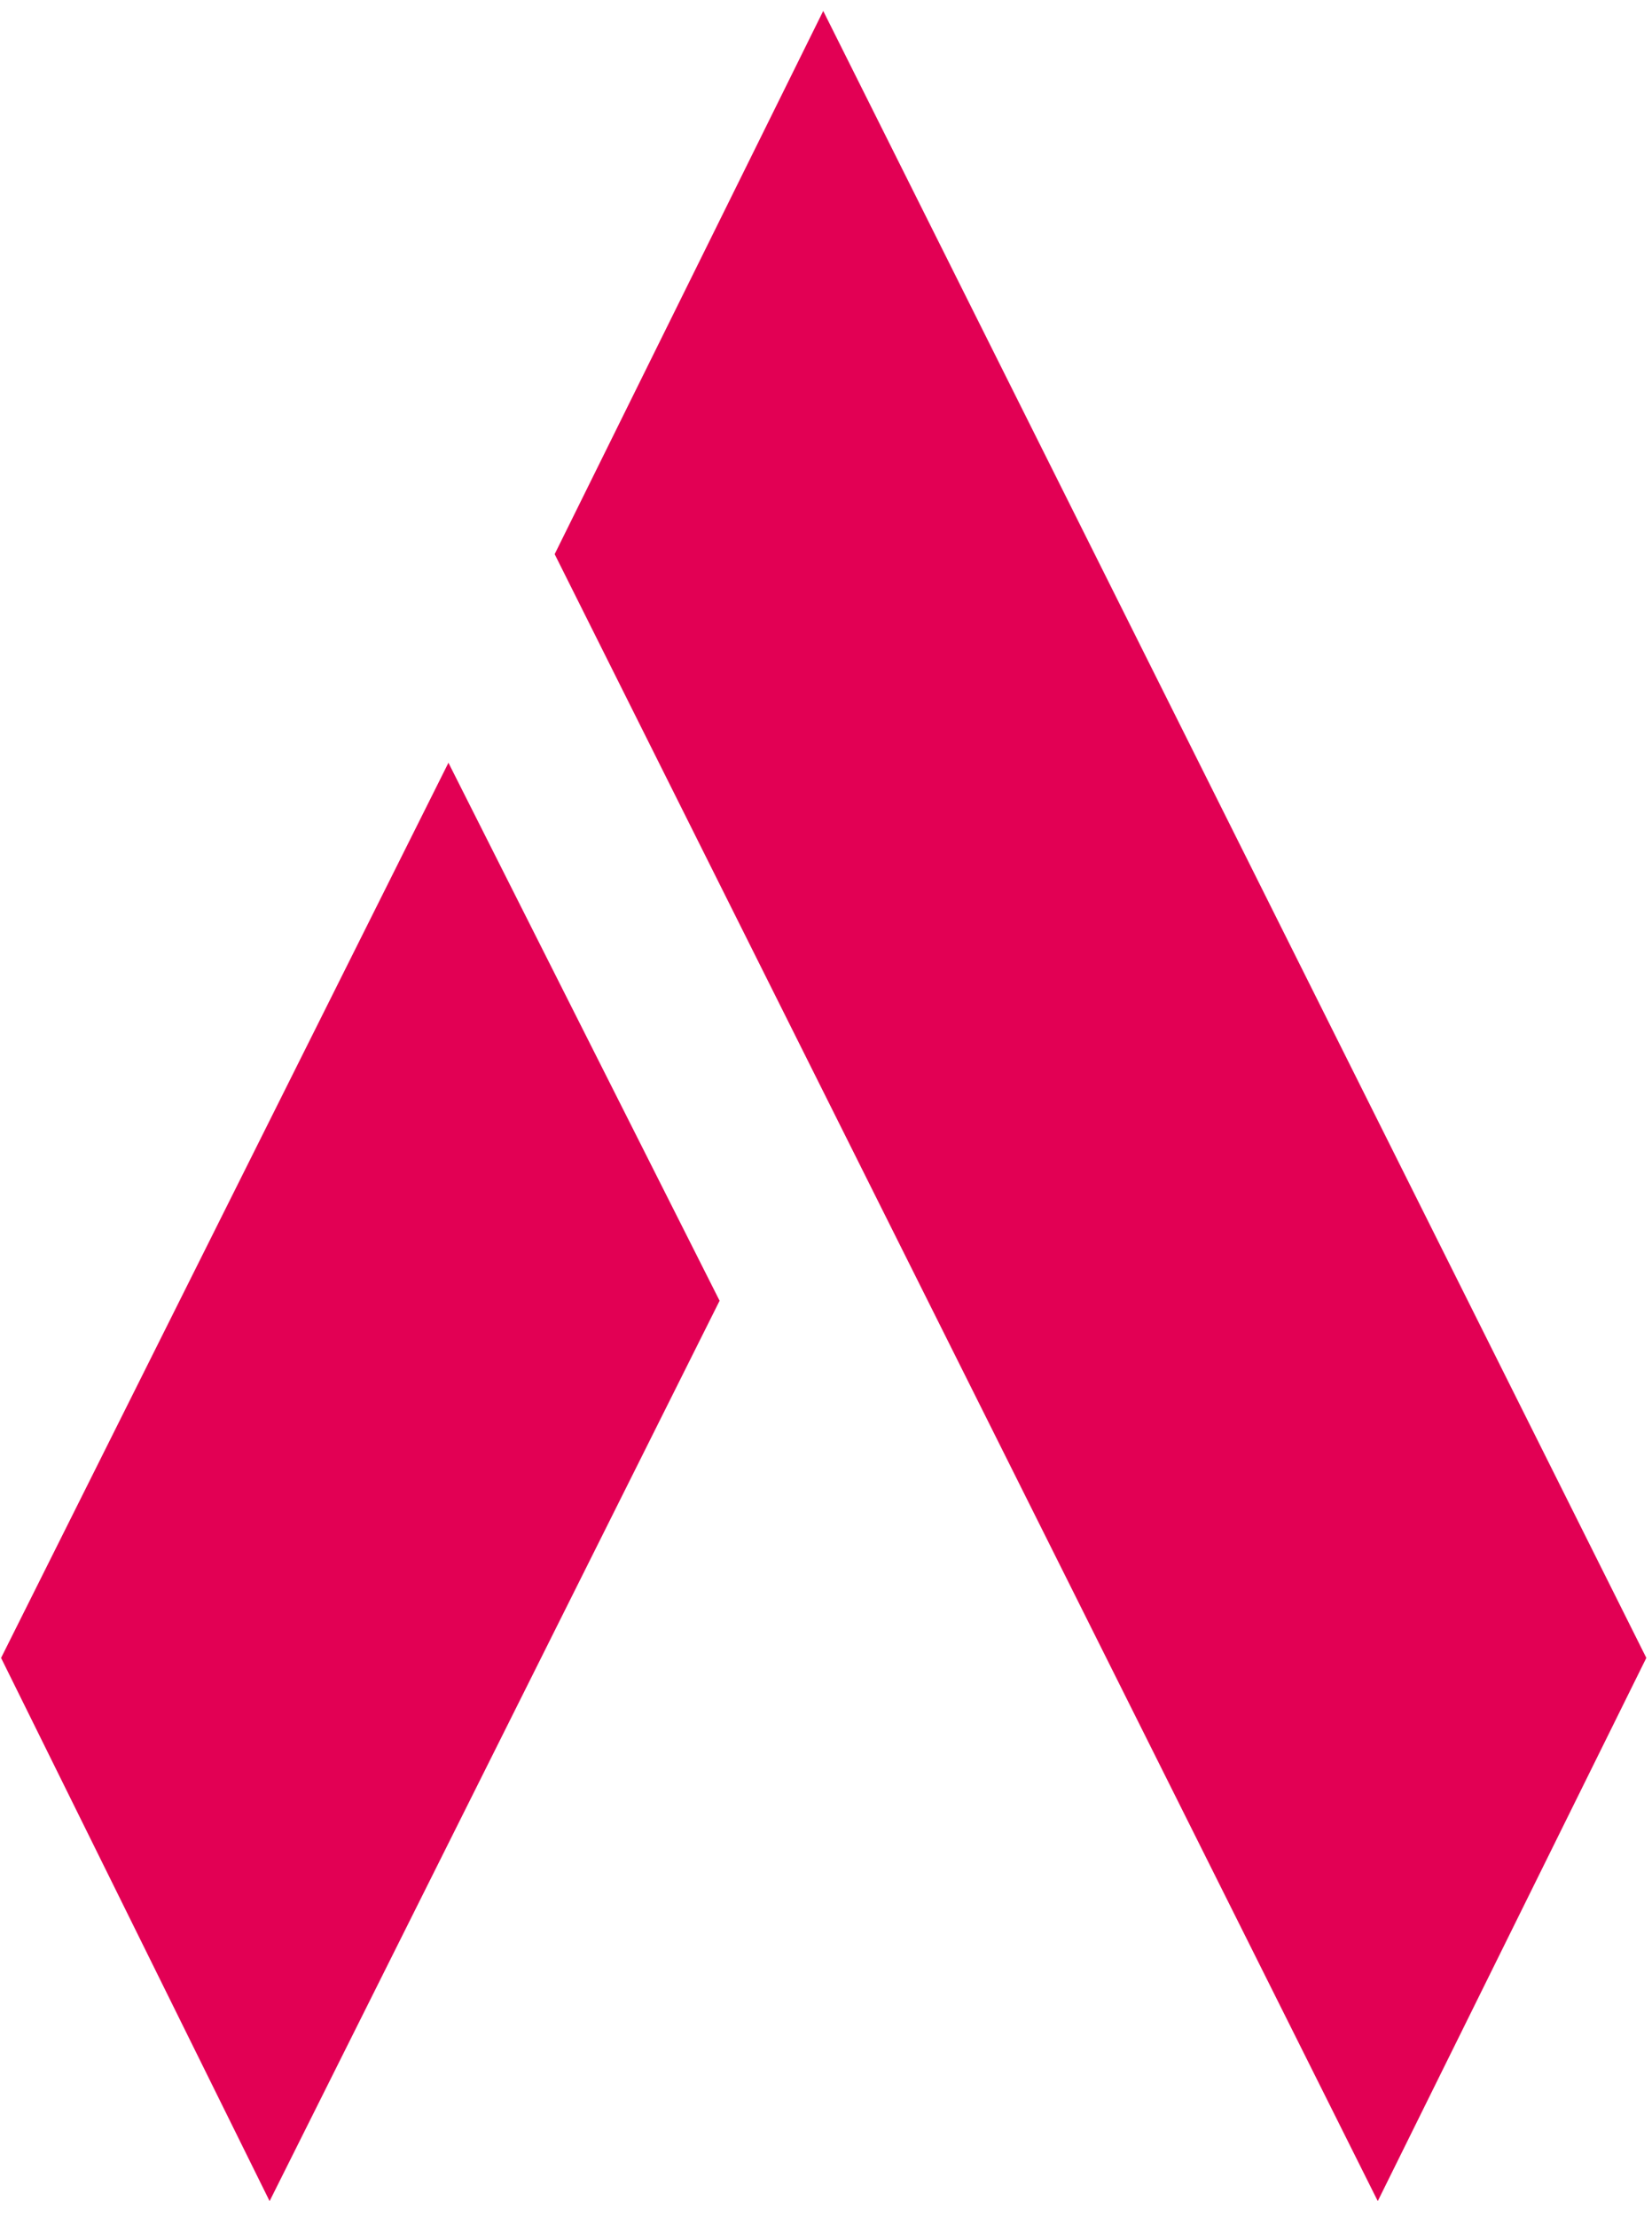
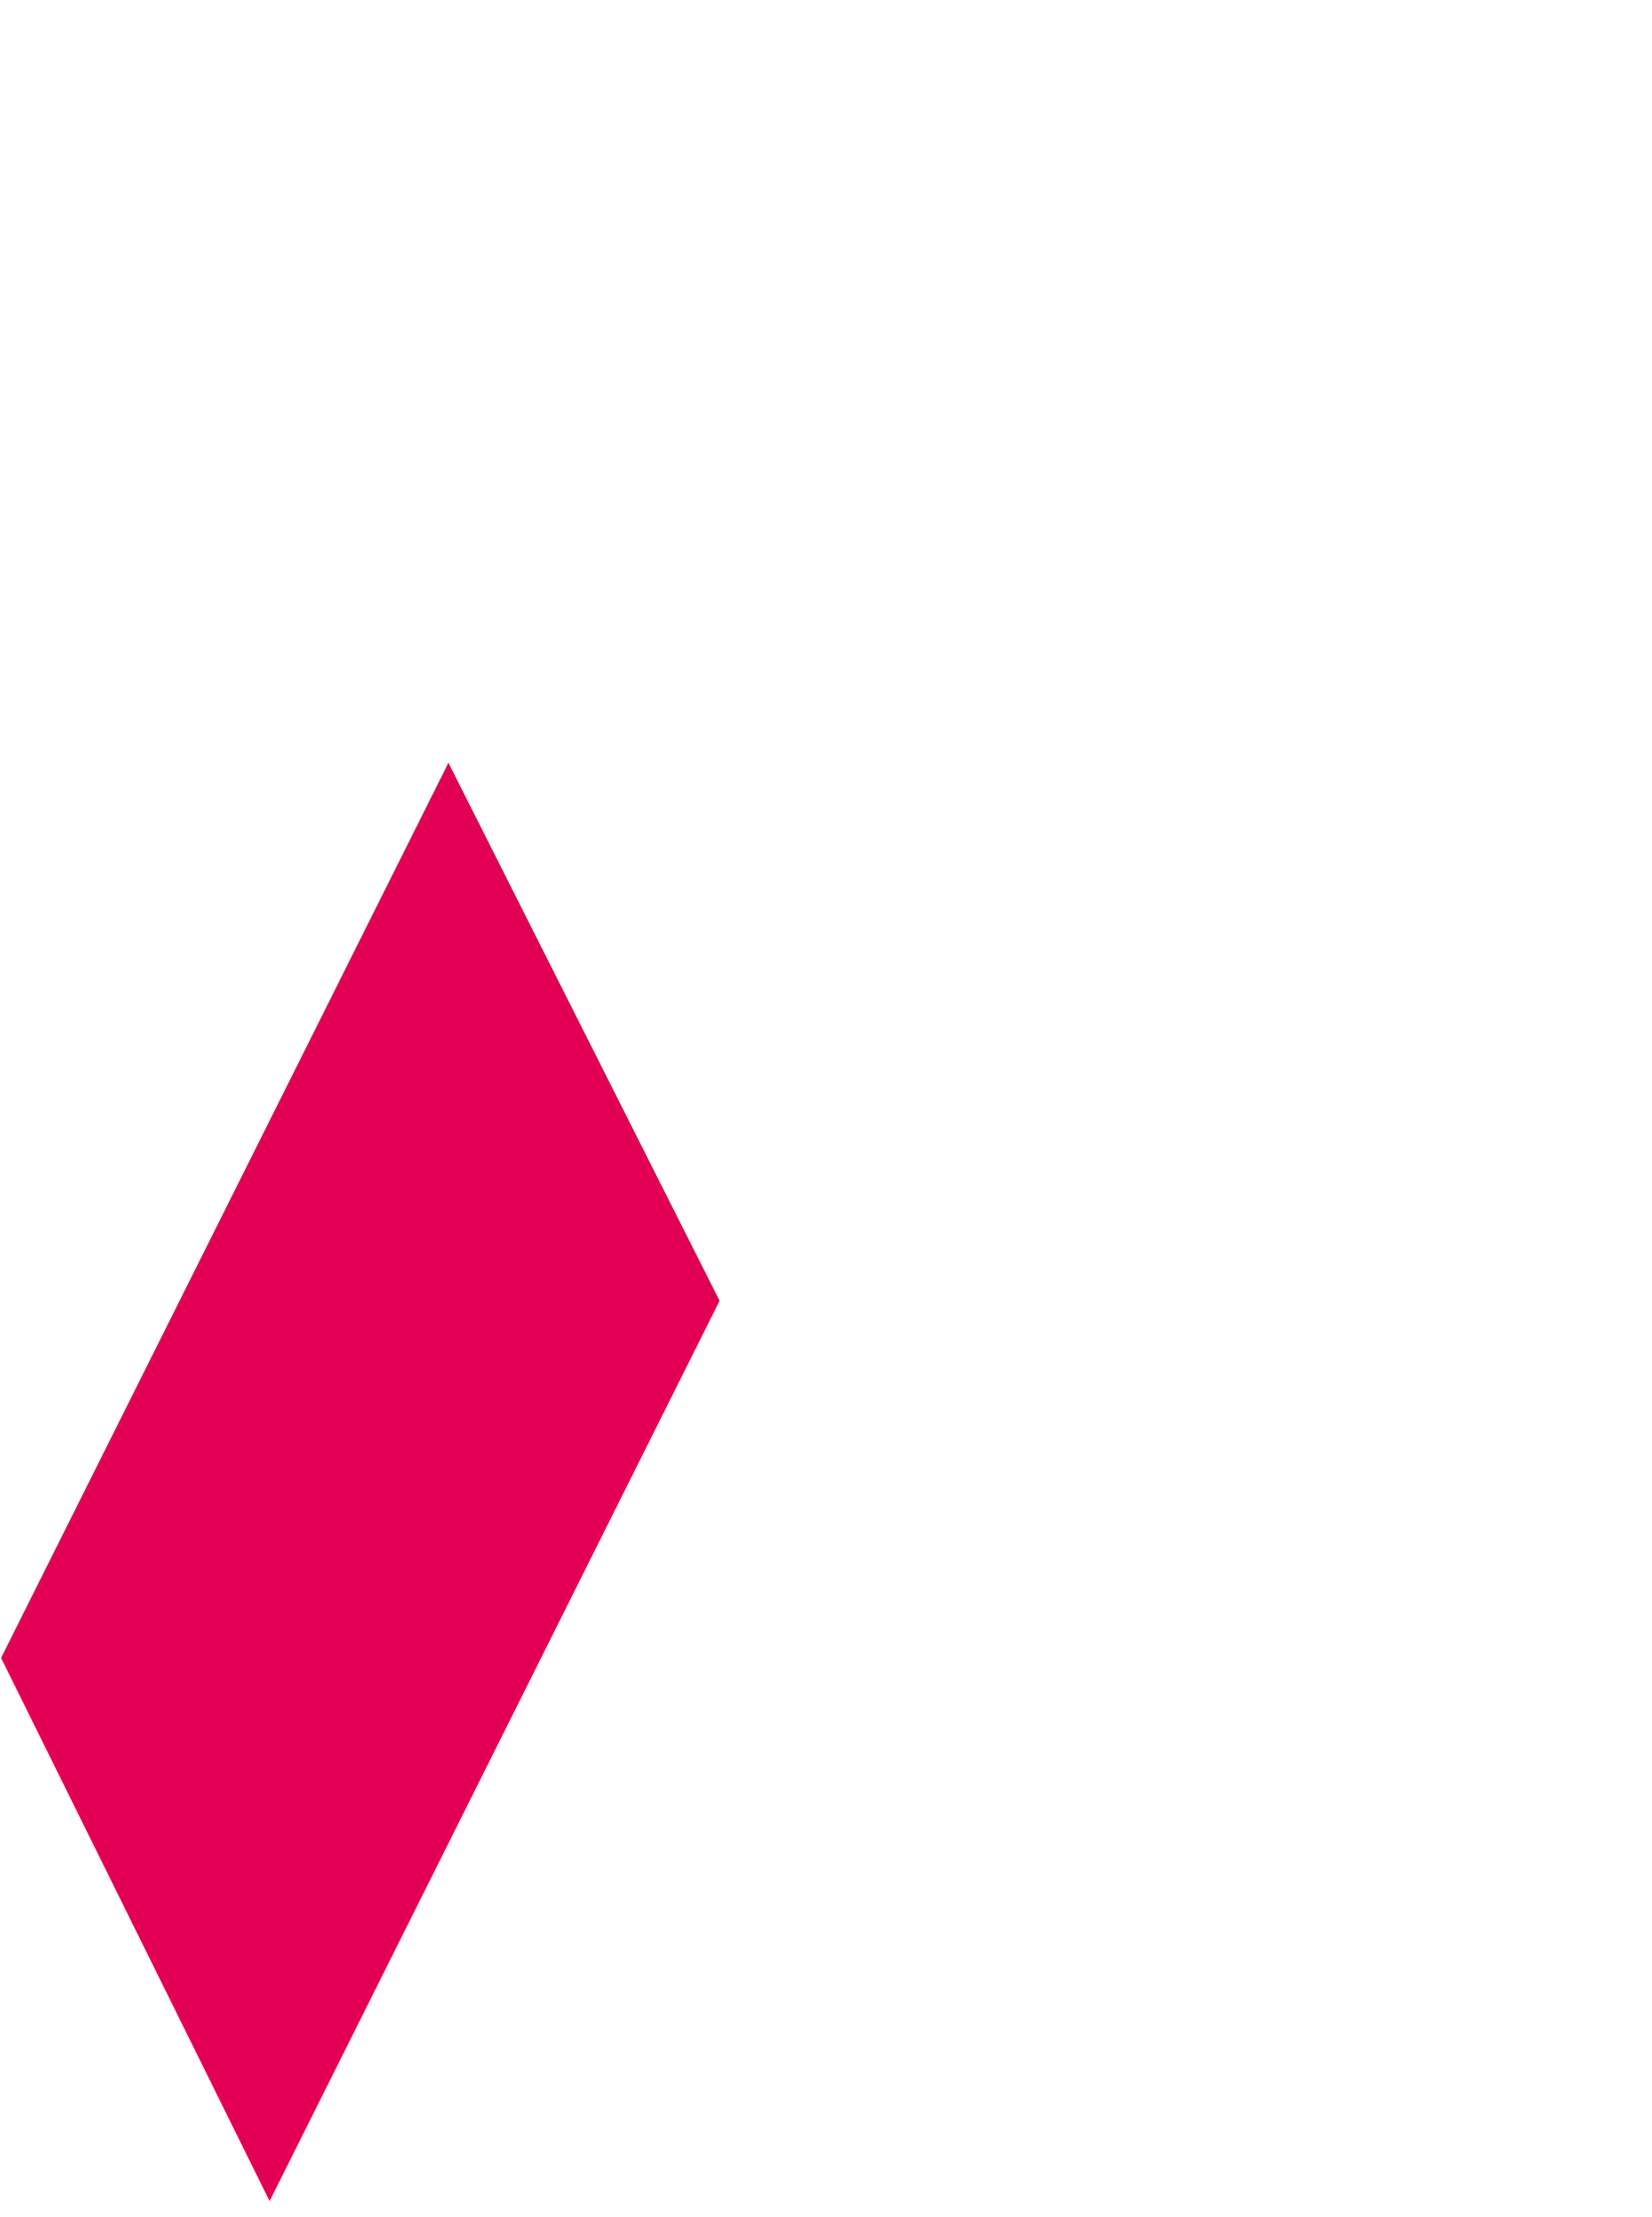
<svg xmlns="http://www.w3.org/2000/svg" width="41px" height="55px" viewBox="0 0 41 55" version="1.1">
  <title>picto-m-hover</title>
  <g id="Welcome" stroke="none" stroke-width="1" fill="none" fill-rule="evenodd">
    <g id="Desktop-HD-V5" transform="translate(-777, -674)" fill="#E20054">
      <g id="Group" transform="translate(760, 661)">
        <g id="picto-m-hover" transform="translate(37, 37) rotate(-180) translate(-37, -37) ">
          <g id="Group" transform="translate(12.111, 6.192)">
-             <polygon id="Rectangle-Copy" transform="translate(17.576, 27.367) rotate(64) translate(-17.576, -27.367) " points="-9.861 21.641 35.821 21.193 45.013 33.092 -0.669 33.54" />
            <polygon id="Rectangle-Copy" transform="translate(35.978, 18.04) scale(-1, 1) rotate(64) translate(-35.978, -18.04) " points="18.967 12.213 43.941 11.968 52.988 23.868 28.159 24.111" />
          </g>
        </g>
      </g>
    </g>
  </g>
</svg>